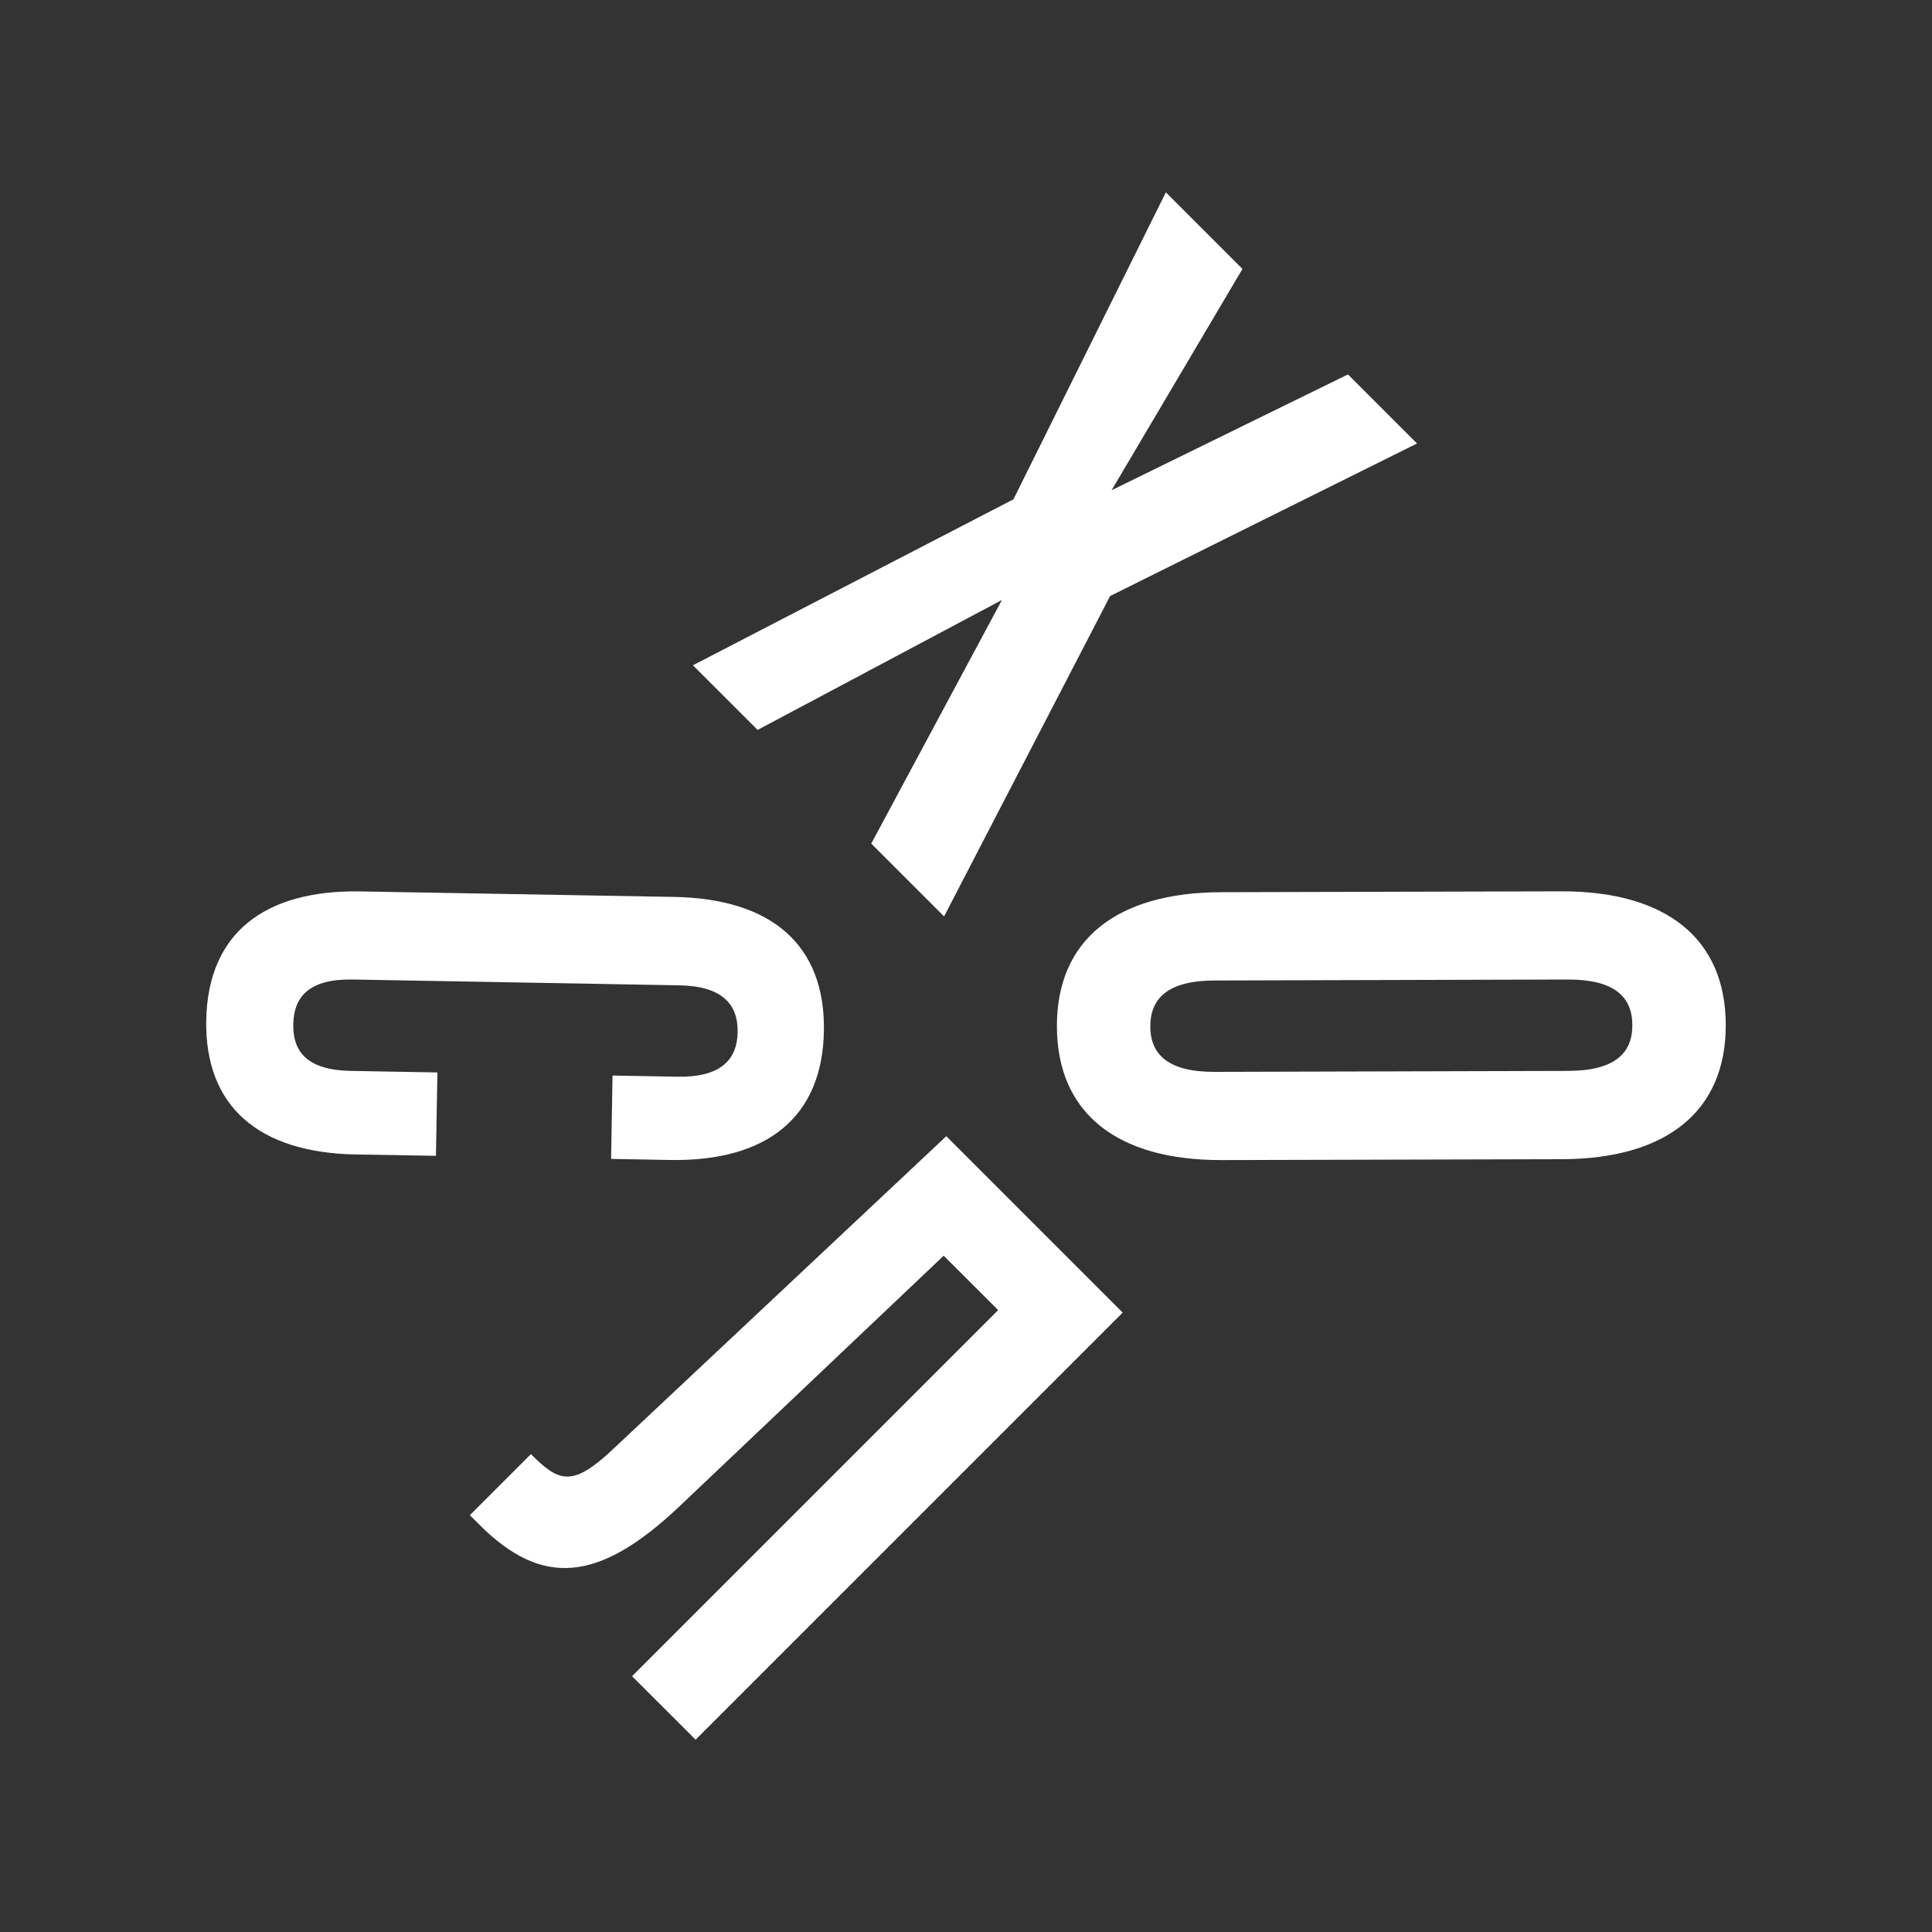
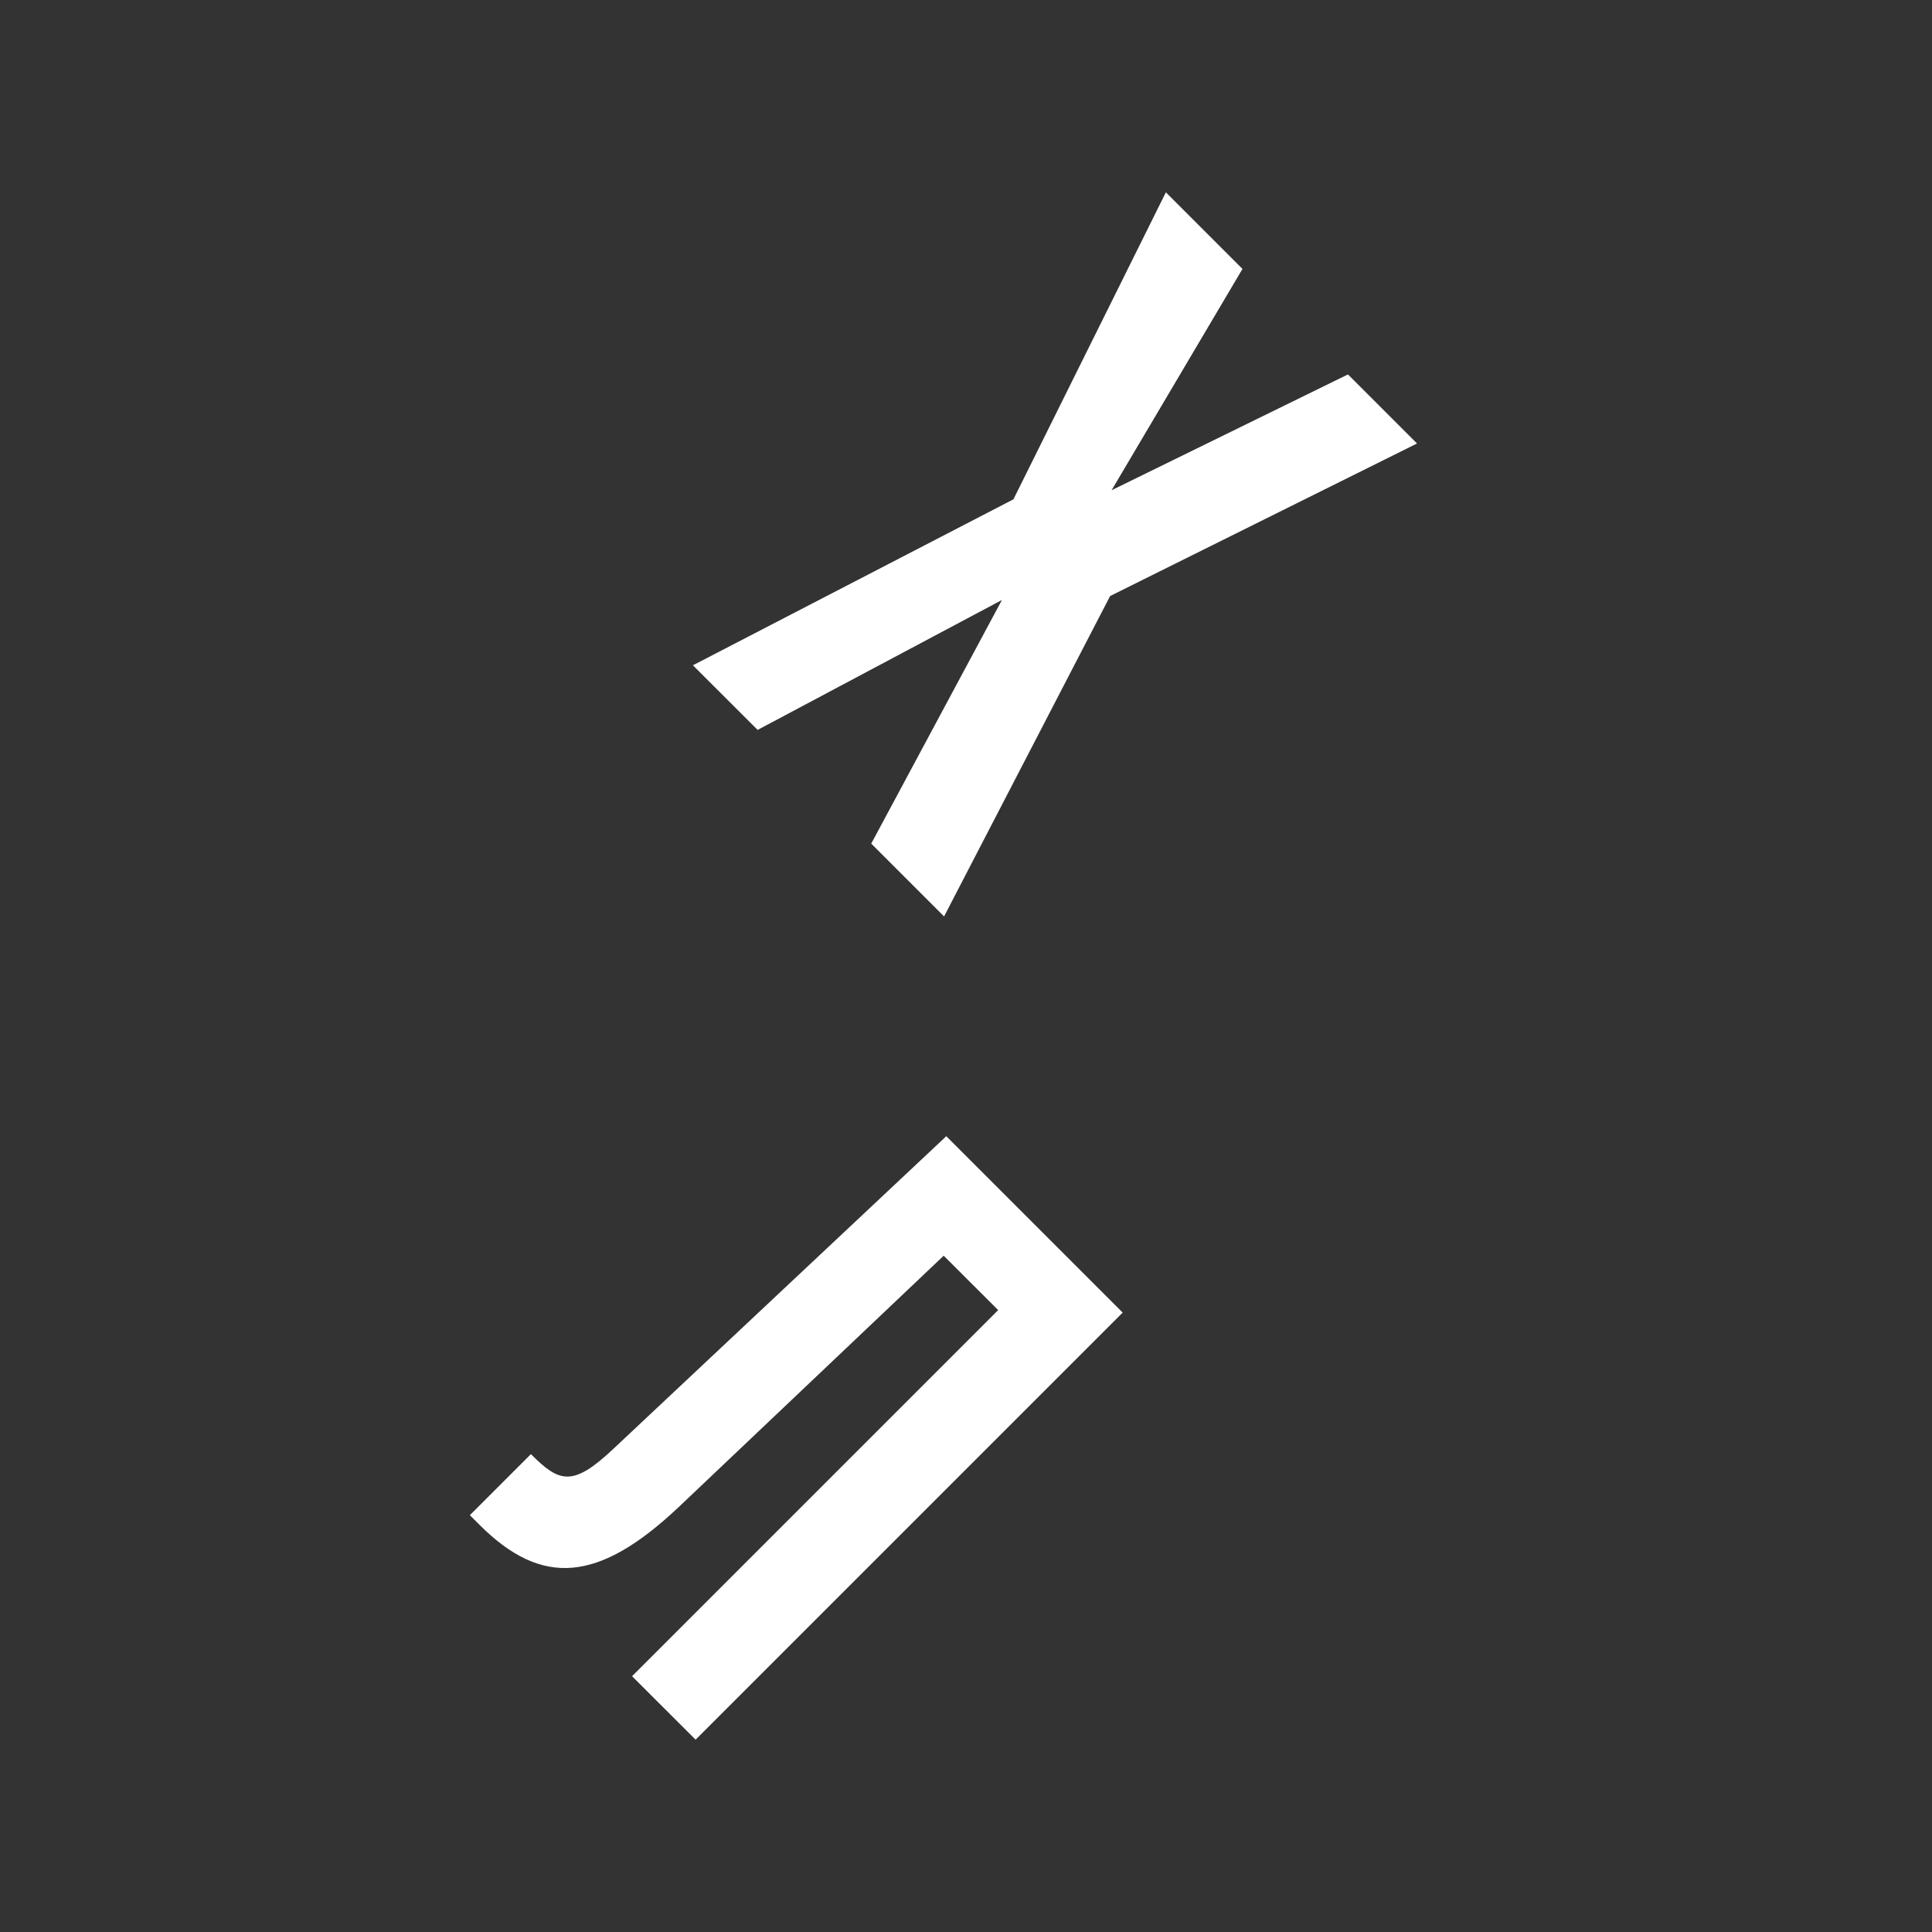
<svg xmlns="http://www.w3.org/2000/svg" id="Слой_1" data-name="Слой 1" width="705.6mm" height="705.6mm" viewBox="0 0 2000 2000">
  <rect x="0" y="0" width="2000" height="2000" fill="#333333" stroke="none" />
  <title>Bezymyannyi_774_-20_Vosstanovlen__1_-szhatyi_774</title>
  <polygon points="1466.9 459.1 1149.2 617 977.3 948.7 901.9 873.3 1037.2 621.1 784.3 755.6 717.3 688.7 1049.1 516.9 1206.9 199.1 1286.2 278.4 1150.7 507.5 1395.4 387.6 1466.9 459.1" style="fill:#fff" />
-   <path d="M1616,922.7c108.3-.3,170.3,48.5,170.5,138.2S1725,1199.7,1616.7,1200l-352,.9c-108.3.3-170.3-48.5-170.6-138.2s61.6-138.8,169.9-139.1ZM1257.4,1015c-48.3.1-66.6,18.4-66.6,47.5s18.5,47.3,66.9,47.1l365.5-1c48.4-.1,66.7-18.4,66.6-47.5s-18.5-47.2-66.8-47.1Z" style="fill:#fff" />
-   <path d="M451.3,1196.5l-83-1.4c-100-1.8-156.4-49.3-154.8-138.9S273,921.1,373.1,922.8l325,5.7c100.1,1.8,156.4,49.3,154.8,138.9s-59.5,135.2-159.6,133.4l-60.7-1.1,1.5-86.3,67,1.2c44.7.8,62-17.2,62.5-46.2s-16.2-47.7-60.8-48.4l-337.6-6c-44.6-.8-61,17.2-61.6,46.3s15.3,47.6,59.9,48.3l89.3,1.6Z" style="fill:#fff" />
  <path d="M549.6,1505.3c29.3,29.4,43.1,34.4,85.4-5.5l344.6-323.6,182.6,182.6L720.1,1800.9l-65.8-65.7,379-379-56.4-56.3L702.7,1560c-83.2,78.5-141.7,83-206.3,18.5l-10-10Z" style="fill:#fff" />
</svg>